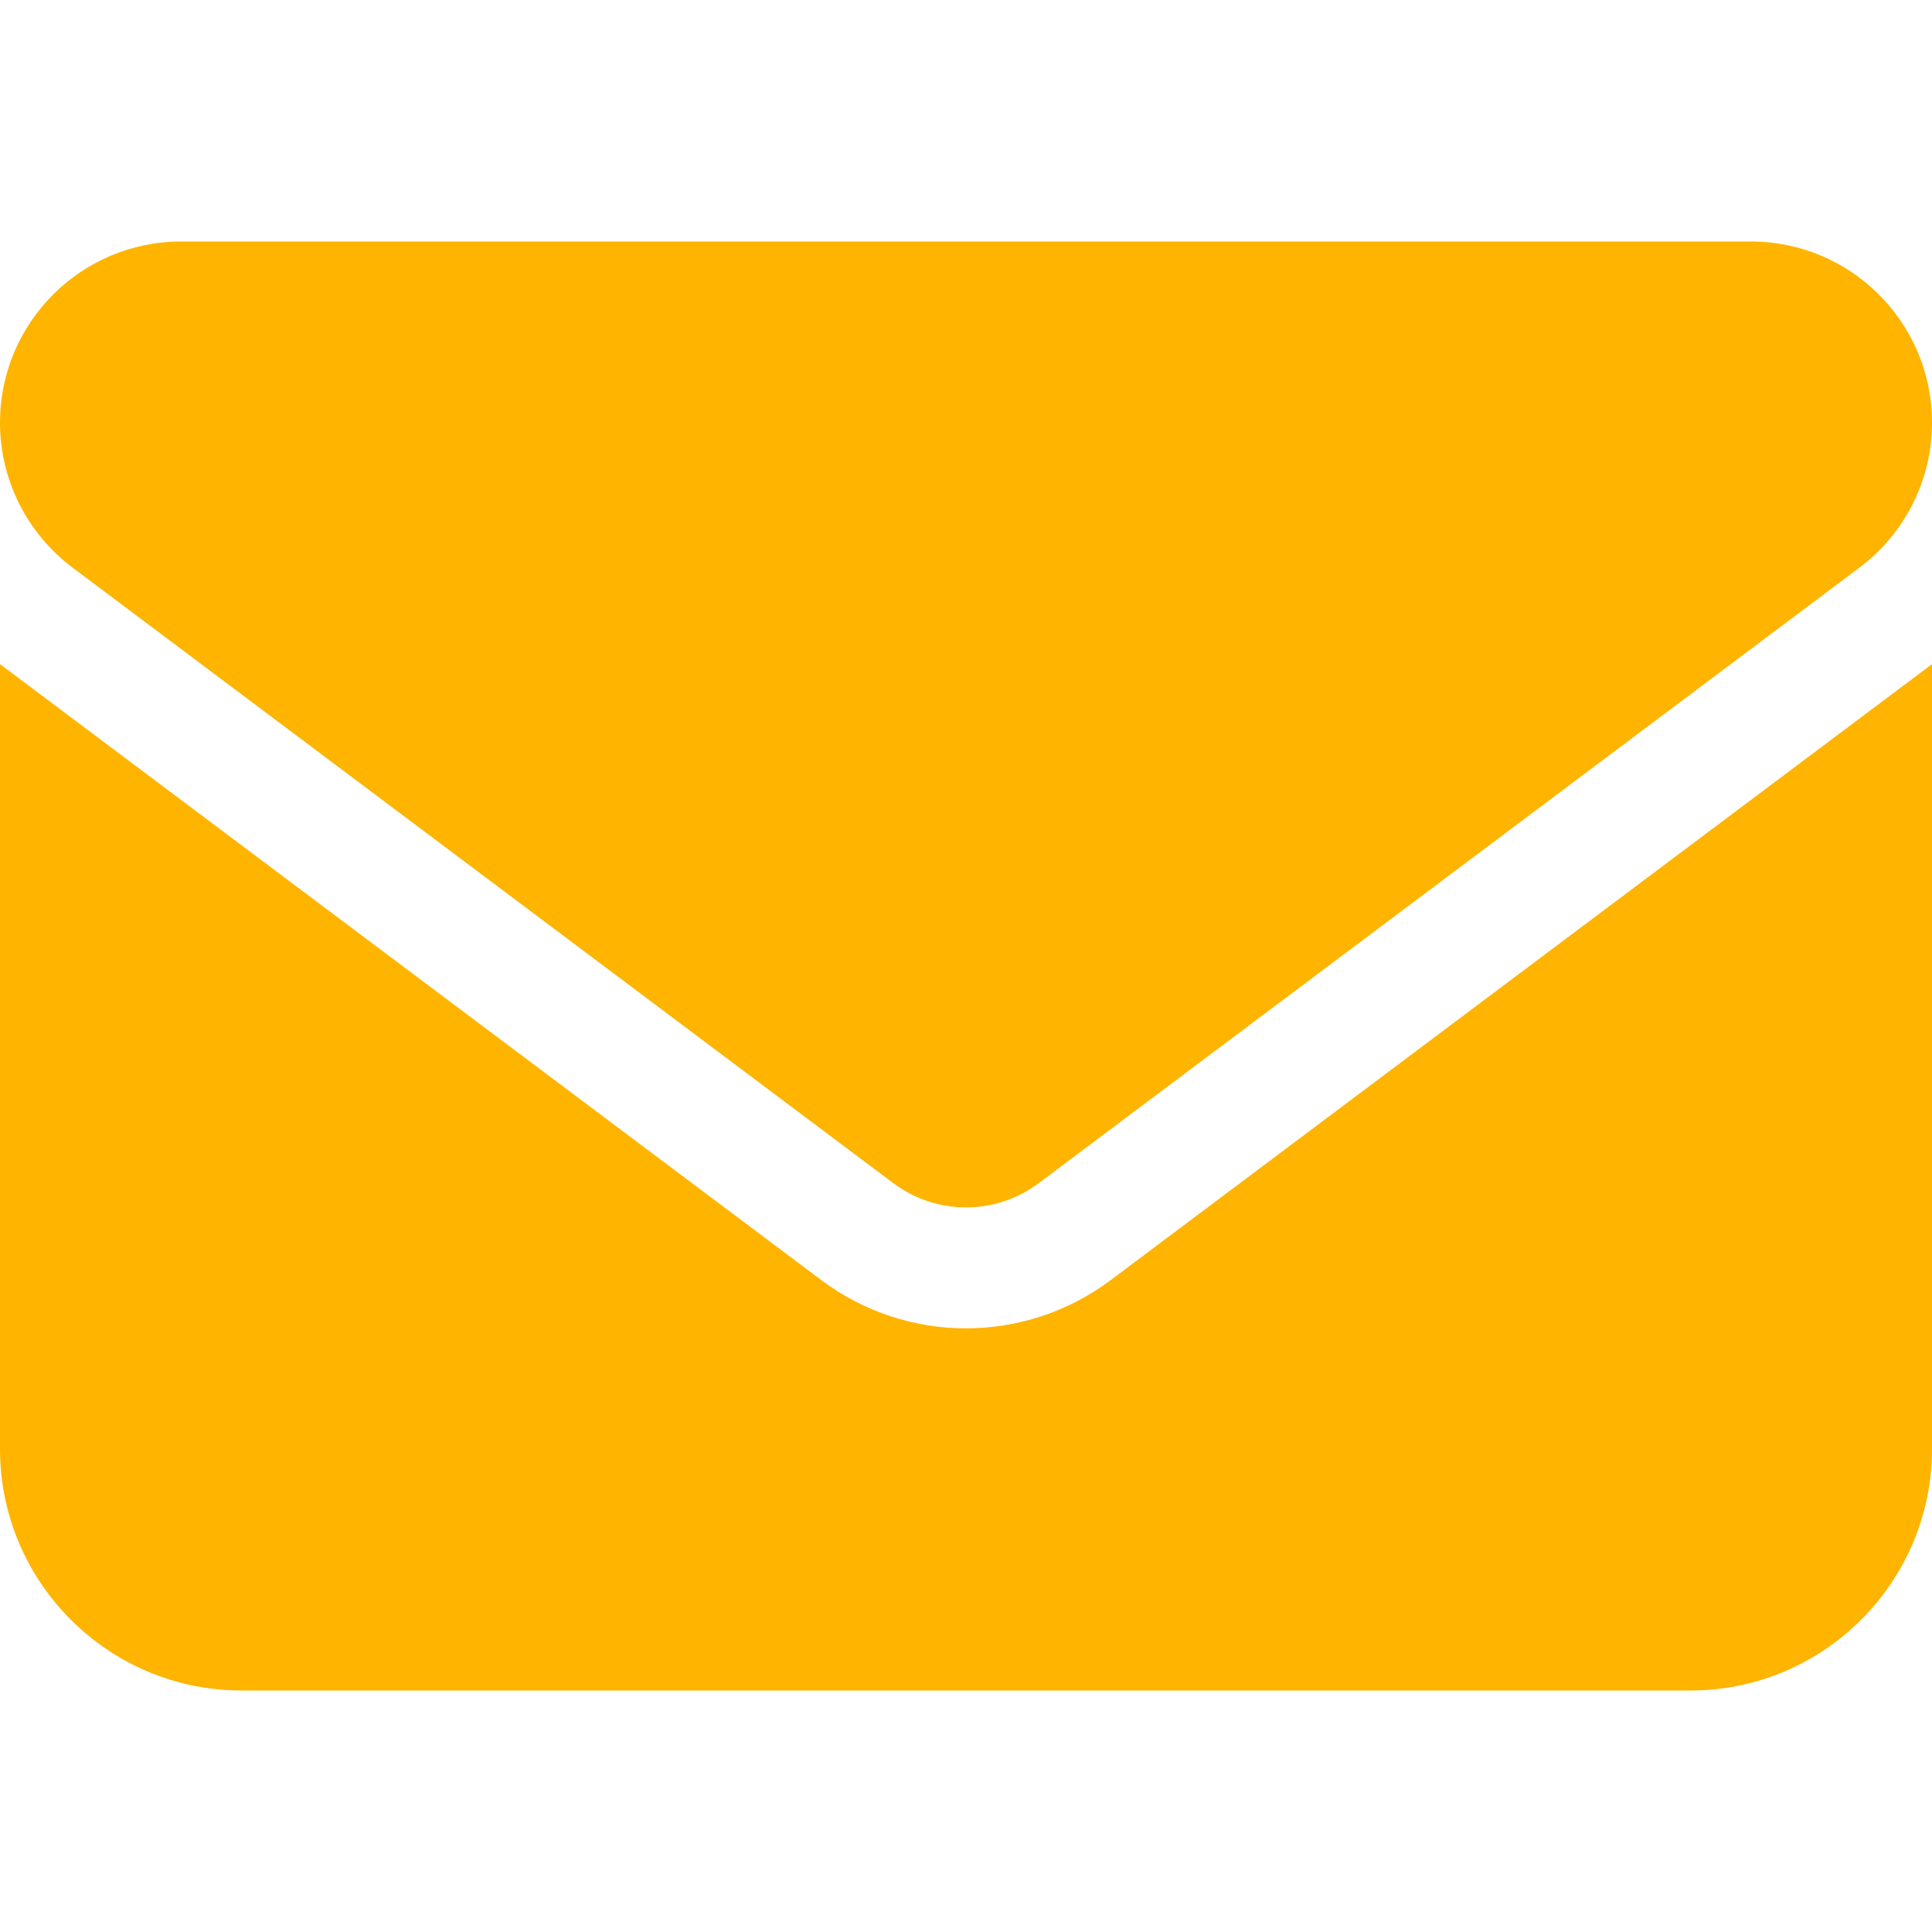
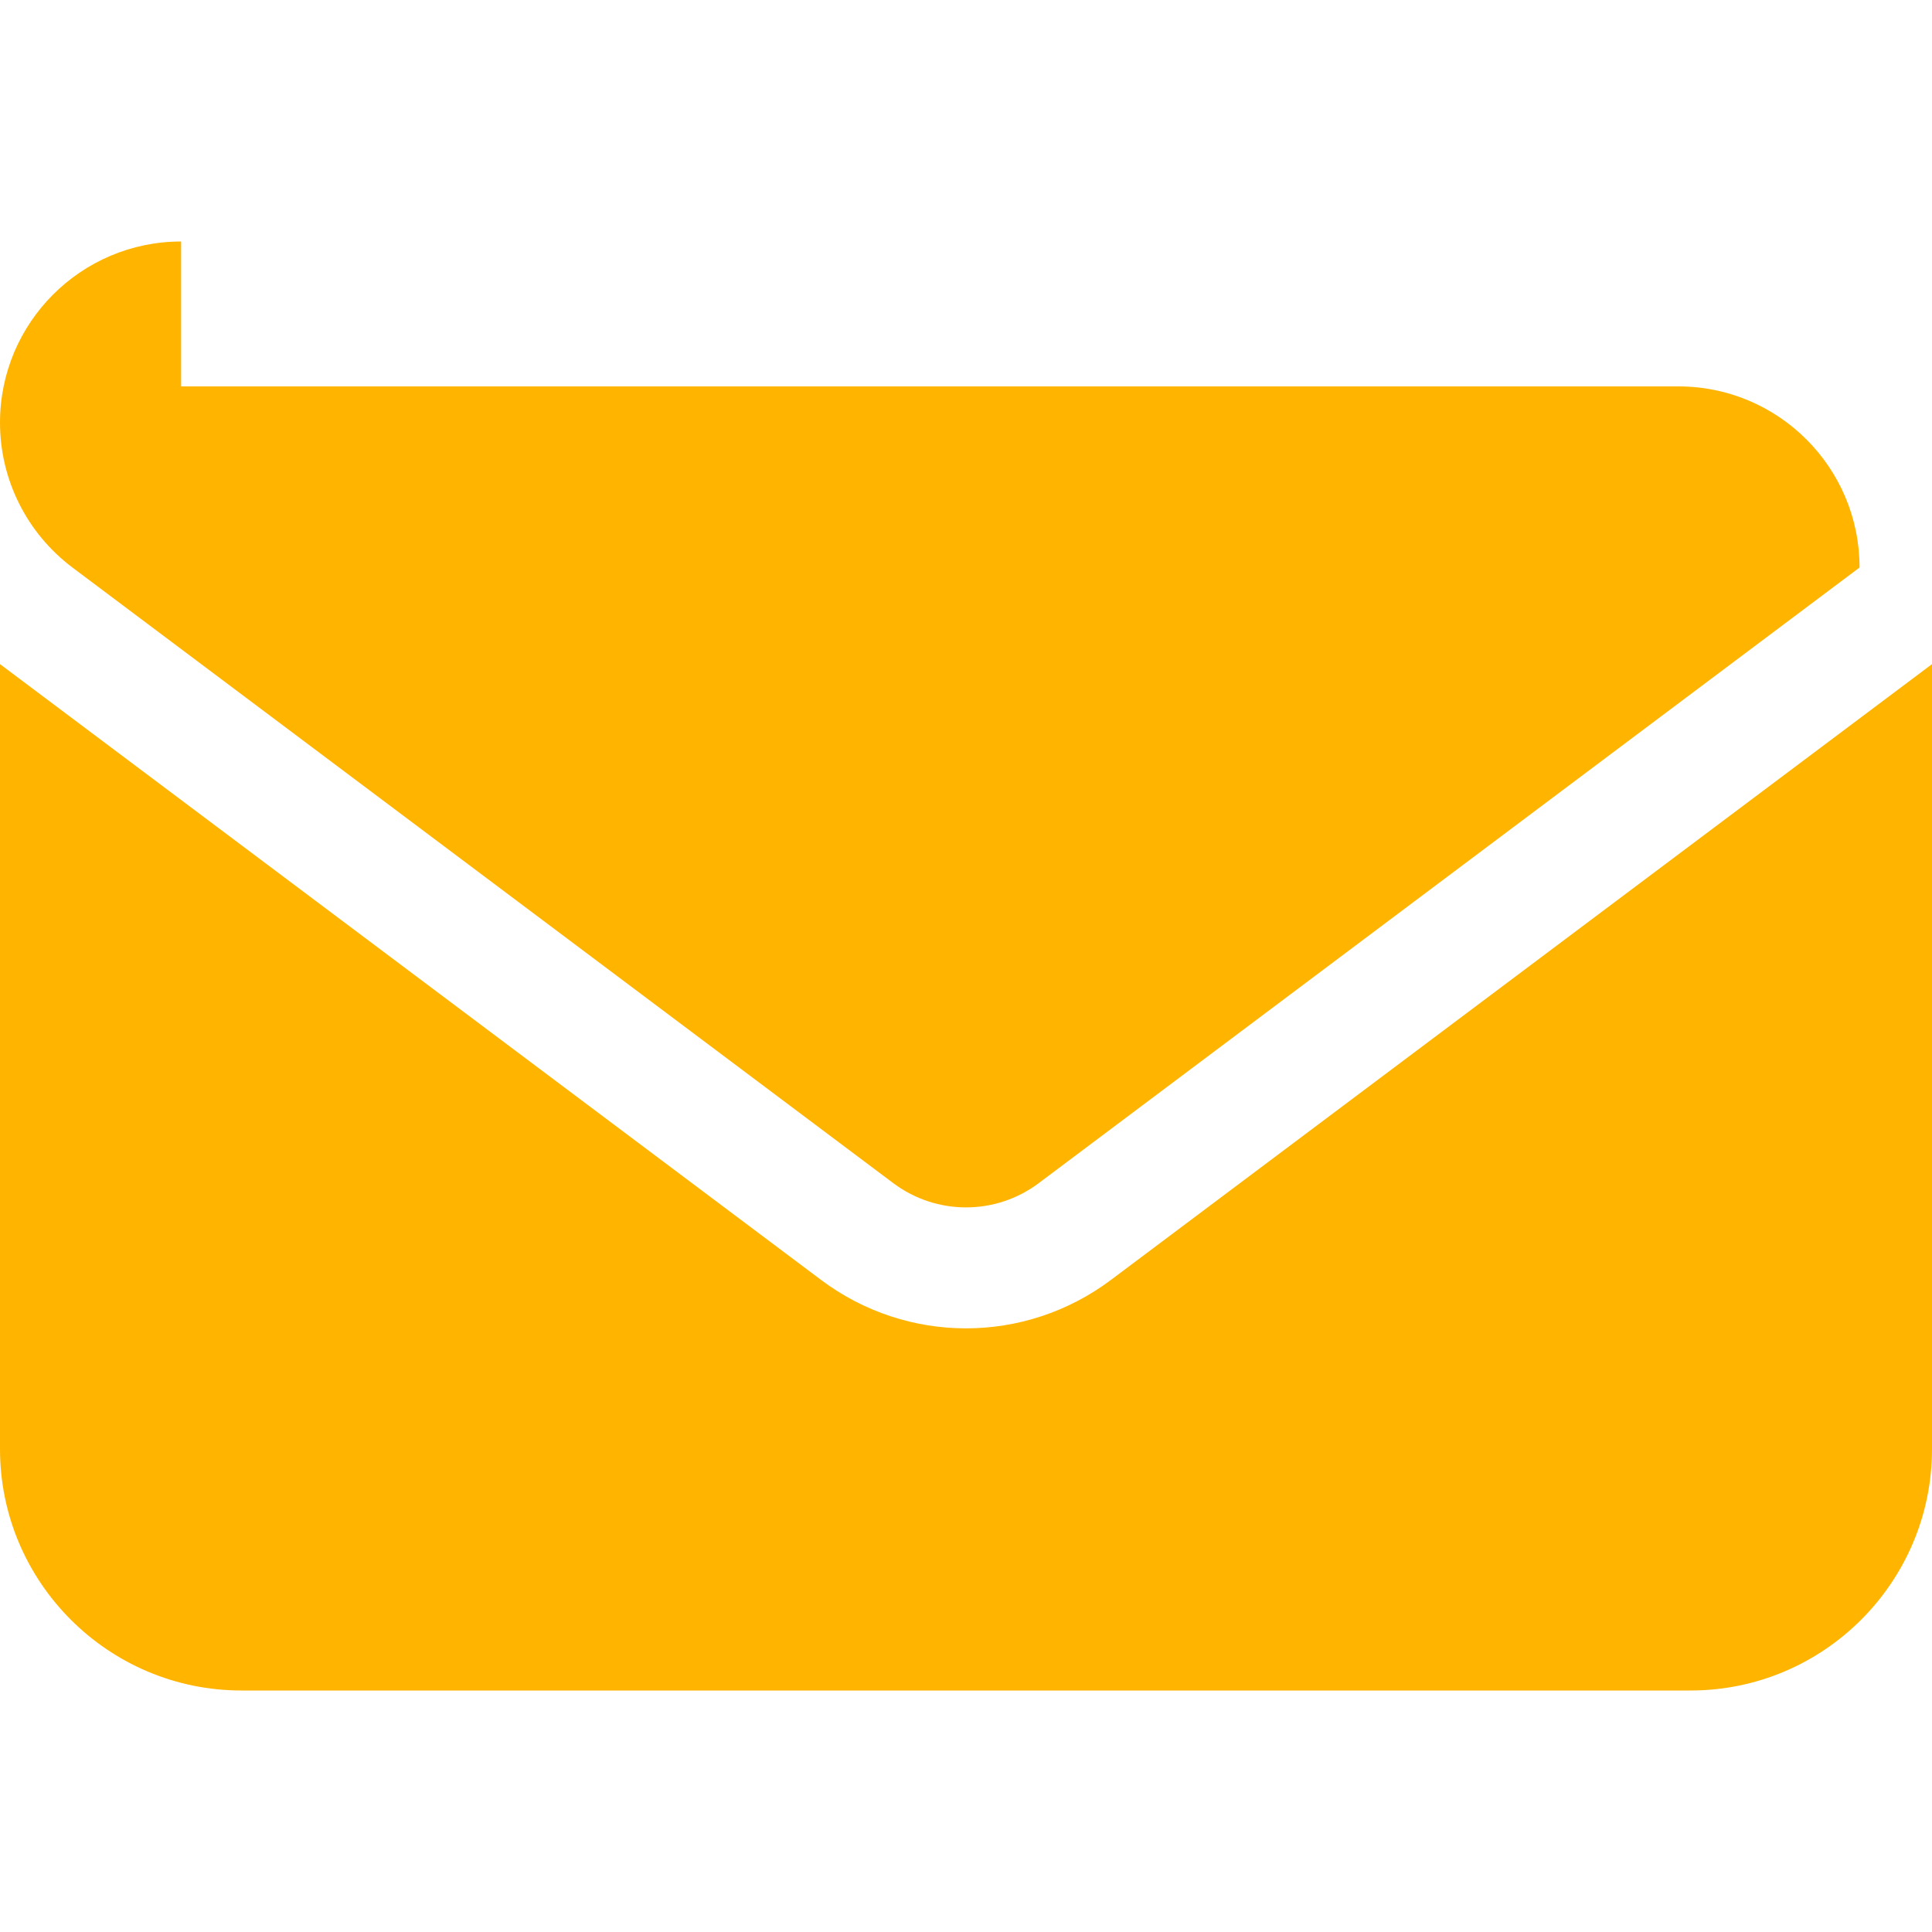
<svg xmlns="http://www.w3.org/2000/svg" version="1.1" id="Ebene_1" x="0px" y="0px" viewBox="0 0 32 32" style="enable-background:new 0 0 32 32;" xml:space="preserve">
  <style type="text/css">
	.st0{fill:#FFB400;}
</style>
-   <path class="st0" d="M3,4C1.344,4,0,5.344,0,7c0,0.944,0.444,1.831,1.2,2.4l13.6,10.2c0.713,0.531,1.688,0.531,2.4,0  L30.8,9.4C31.556,8.831,32,7.944,32,7c0-1.656-1.344-3-3-3H3z M0,11v13c0,2.206,1.794,4,4,4h24c2.206,0,4-1.794,4-4V11  L18.4,21.2c-1.425,1.069-3.375,1.069-4.8,0L0,11z" />
+   <path class="st0" d="M3,4C1.344,4,0,5.344,0,7c0,0.944,0.444,1.831,1.2,2.4l13.6,10.2c0.713,0.531,1.688,0.531,2.4,0  L30.8,9.4c0-1.656-1.344-3-3-3H3z M0,11v13c0,2.206,1.794,4,4,4h24c2.206,0,4-1.794,4-4V11  L18.4,21.2c-1.425,1.069-3.375,1.069-4.8,0L0,11z" />
</svg>